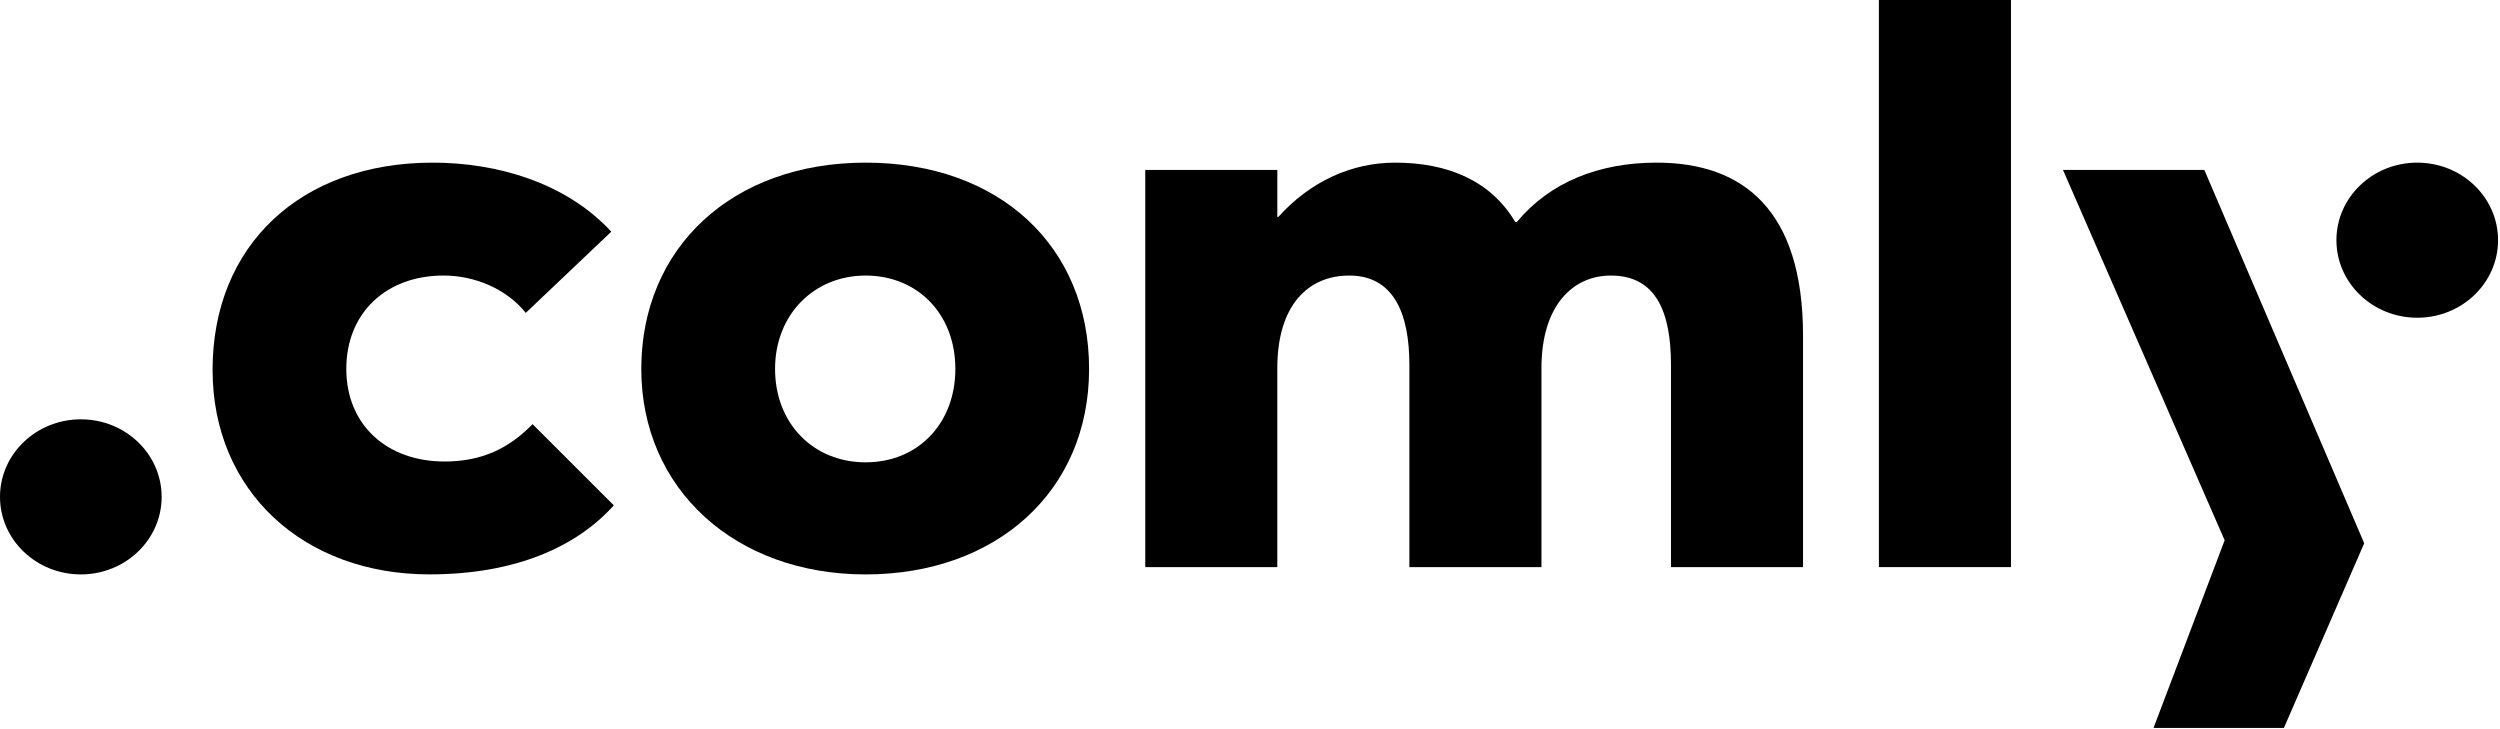
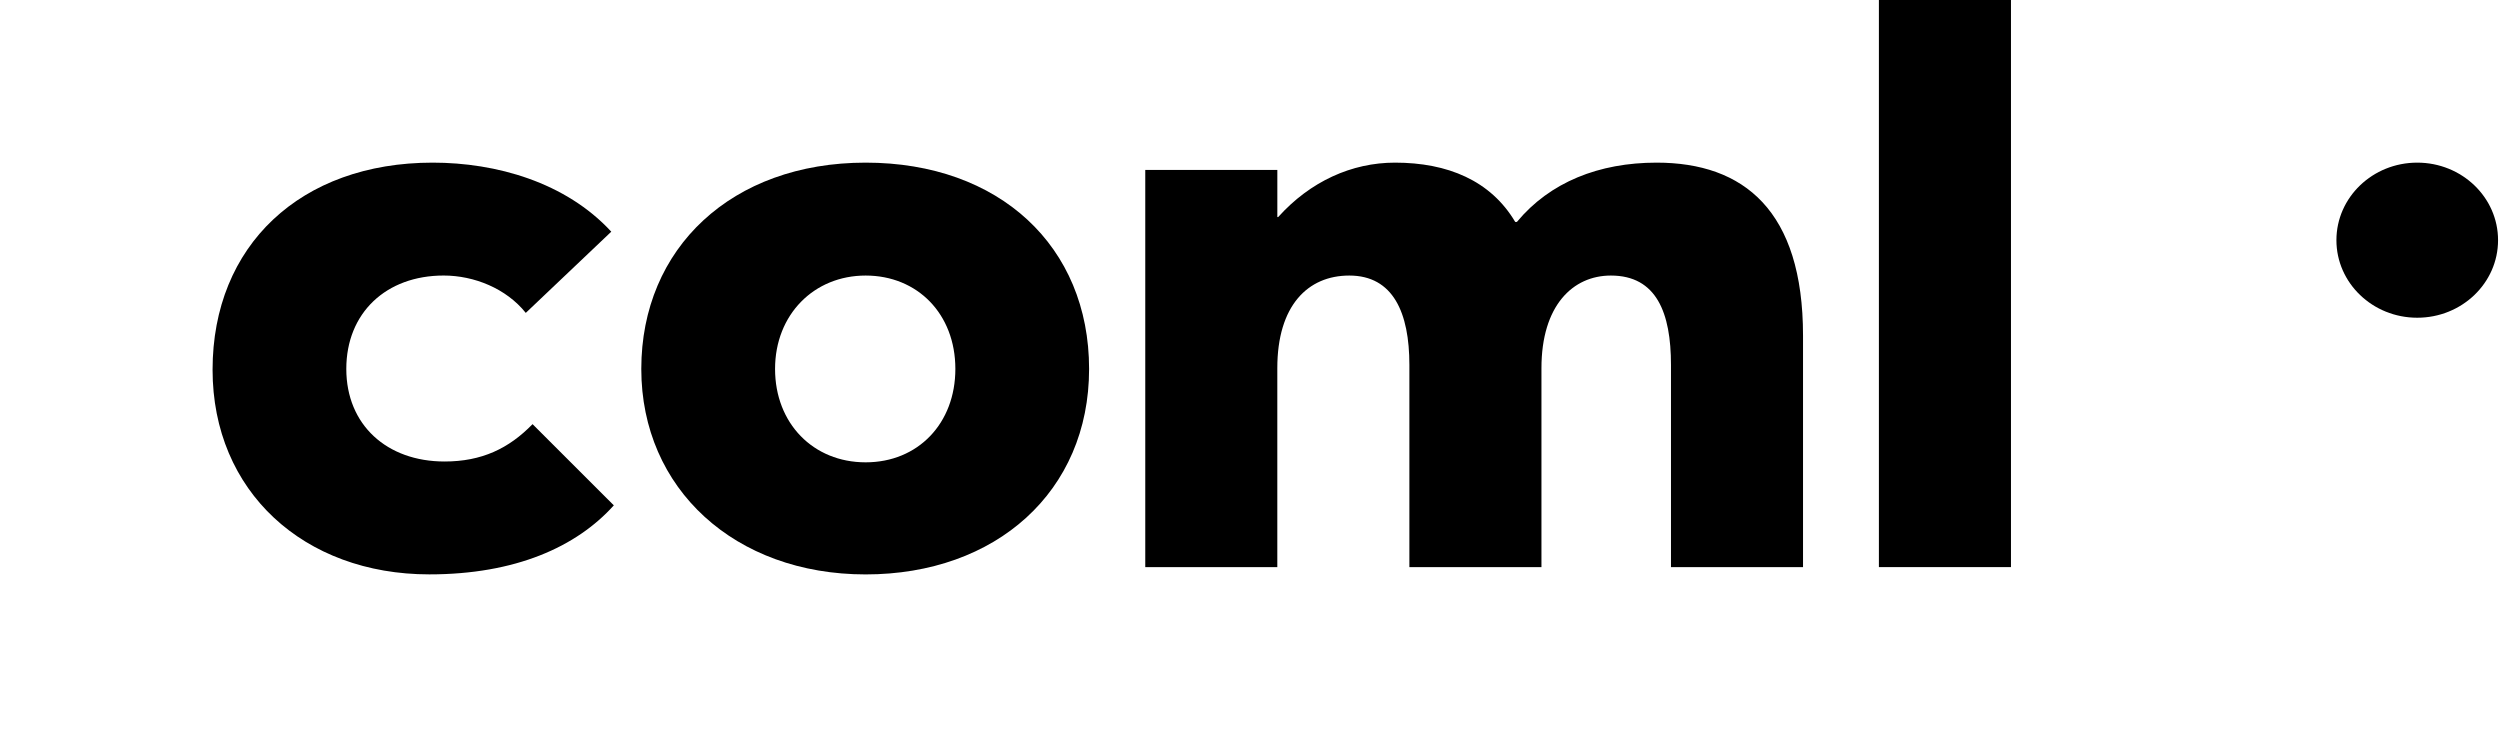
<svg xmlns="http://www.w3.org/2000/svg" viewBox="0 0 1272 371" fill="currentColor">
  <path d="M108.156 188.127C108.156 124.899 152.954 82.75 220.141 82.75C252.445 82.75 287.765 92.674 311.02 117.879L267.516 159.197C257.611 146.8 241.245 140.19 225.735 140.19C196.447 140.19 176.199 159.197 176.199 187.707C176.199 216.217 196.875 234.813 226.163 234.813C245.118 234.813 258.895 228.204 270.961 215.806L312.314 257.124C293.36 278.194 262.35 292.243 218.418 292.243C154.676 292.243 108.156 250.094 108.156 188.107V188.127Z" />
  <path d="M326.289 187.717C326.289 126.151 372.371 82.75 440.423 82.75C508.476 82.75 554.13 125.31 554.13 187.717C554.13 250.124 506.754 292.263 440.423 292.263C374.093 292.263 326.289 248.872 326.289 187.717ZM486.088 187.717C486.088 159.618 466.705 140.2 440.434 140.2C414.163 140.2 394.352 160.038 394.352 187.717C394.352 215.396 413.735 235.233 440.434 235.233C467.133 235.233 486.088 215.396 486.088 187.717Z" />
  <path d="M582.721 86.475H649.908V110.439H650.336C666.702 92.253 687.806 82.75 709.777 82.75C736.487 82.75 758.448 91.843 770.941 112.922H771.797C788.591 92.674 813.579 82.75 842.866 82.75C887.226 82.75 917.38 107.134 917.38 170.773V288.548H850.193V185.654C850.193 159.207 842.877 140.2 819.611 140.2C800.229 140.2 784.291 155.492 784.291 187.306V288.548H717.094V185.654C717.094 159.207 708.911 140.2 686.512 140.2C665.407 140.2 649.897 155.492 649.897 187.306V288.548H582.711V86.475H582.721Z" />
  <path d="M955.984 0H1023.18V288.544H955.984V0Z" />
-   <path d="M1131.91 274.902L1049.64 86.469H1121.57L1202.91 276.425L1162.05 370.366H1095.72L1131.9 274.902H1131.91Z" />
  <path d="M1229.89 161.66C1252.6 161.66 1271.01 143.996 1271.01 122.205C1271.01 100.415 1252.6 82.75 1229.89 82.75C1207.18 82.75 1188.77 100.415 1188.77 122.205C1188.77 143.996 1207.18 161.66 1229.89 161.66Z" />
-   <path d="M41.124 292.262C63.836 292.262 82.248 274.597 82.248 252.807C82.248 231.016 63.836 213.352 41.124 213.352C18.412 213.352 0 231.016 0 252.807C0 274.597 18.412 292.262 41.124 292.262Z" />
</svg>